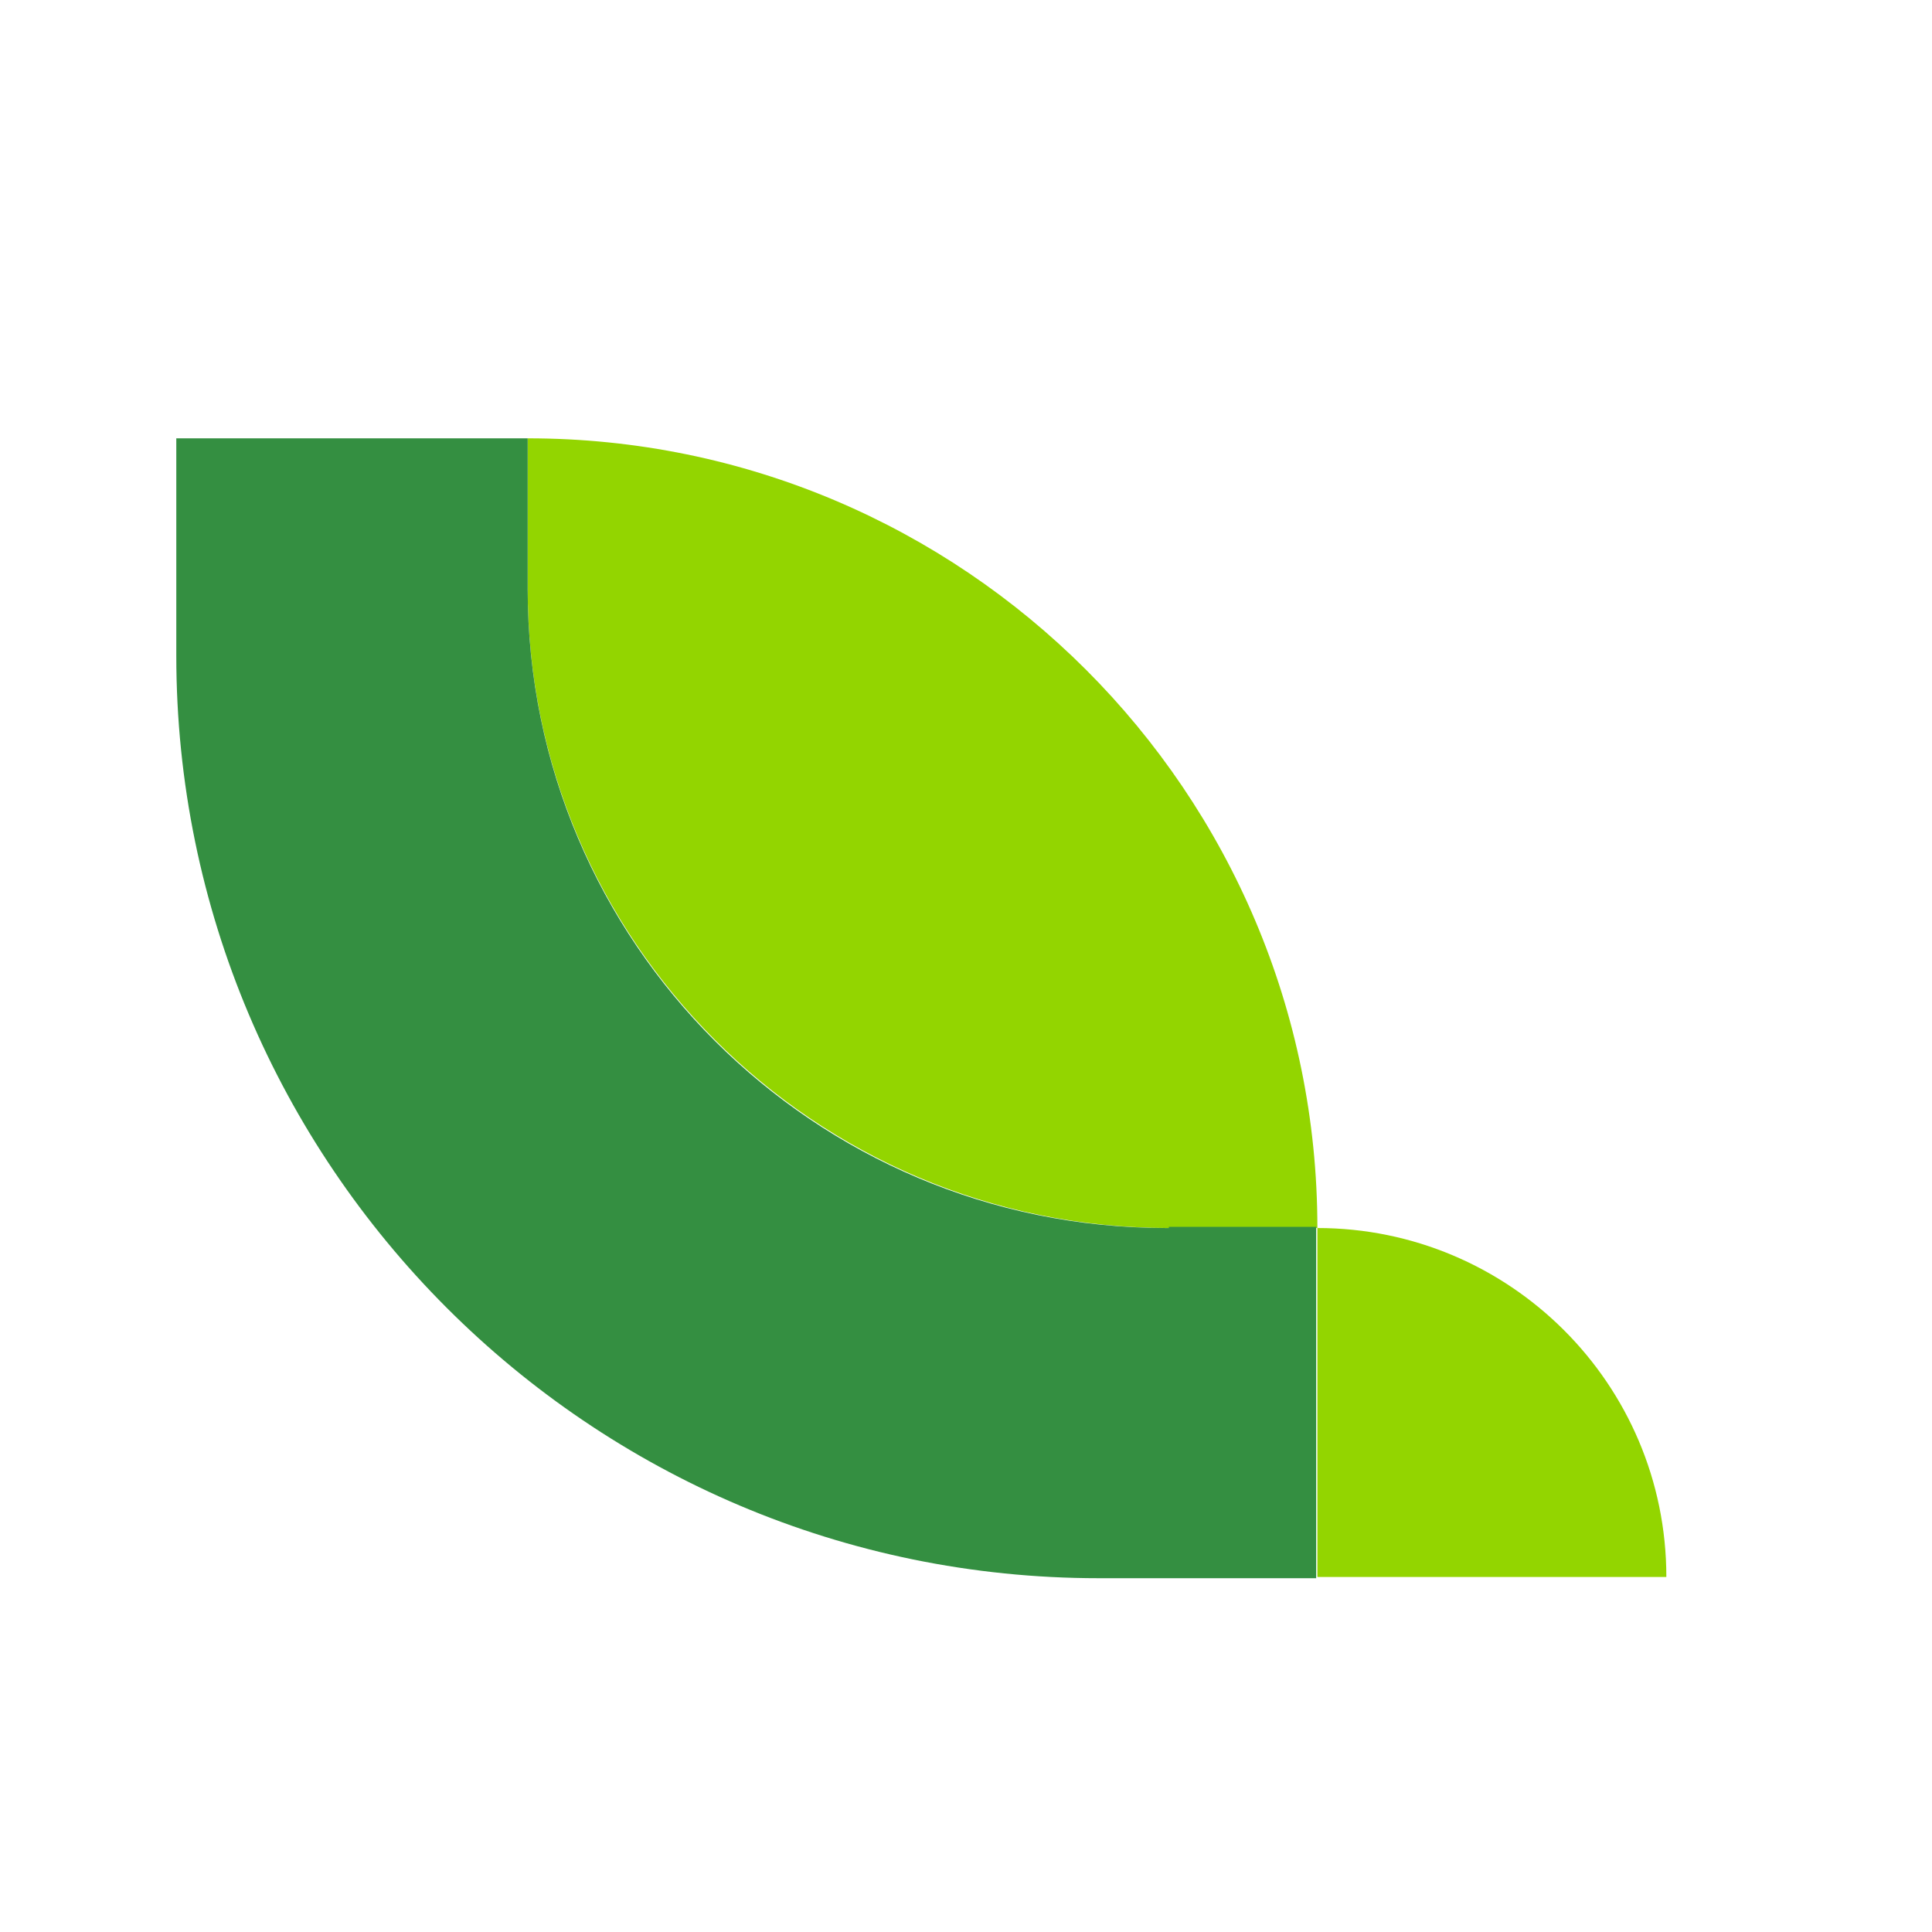
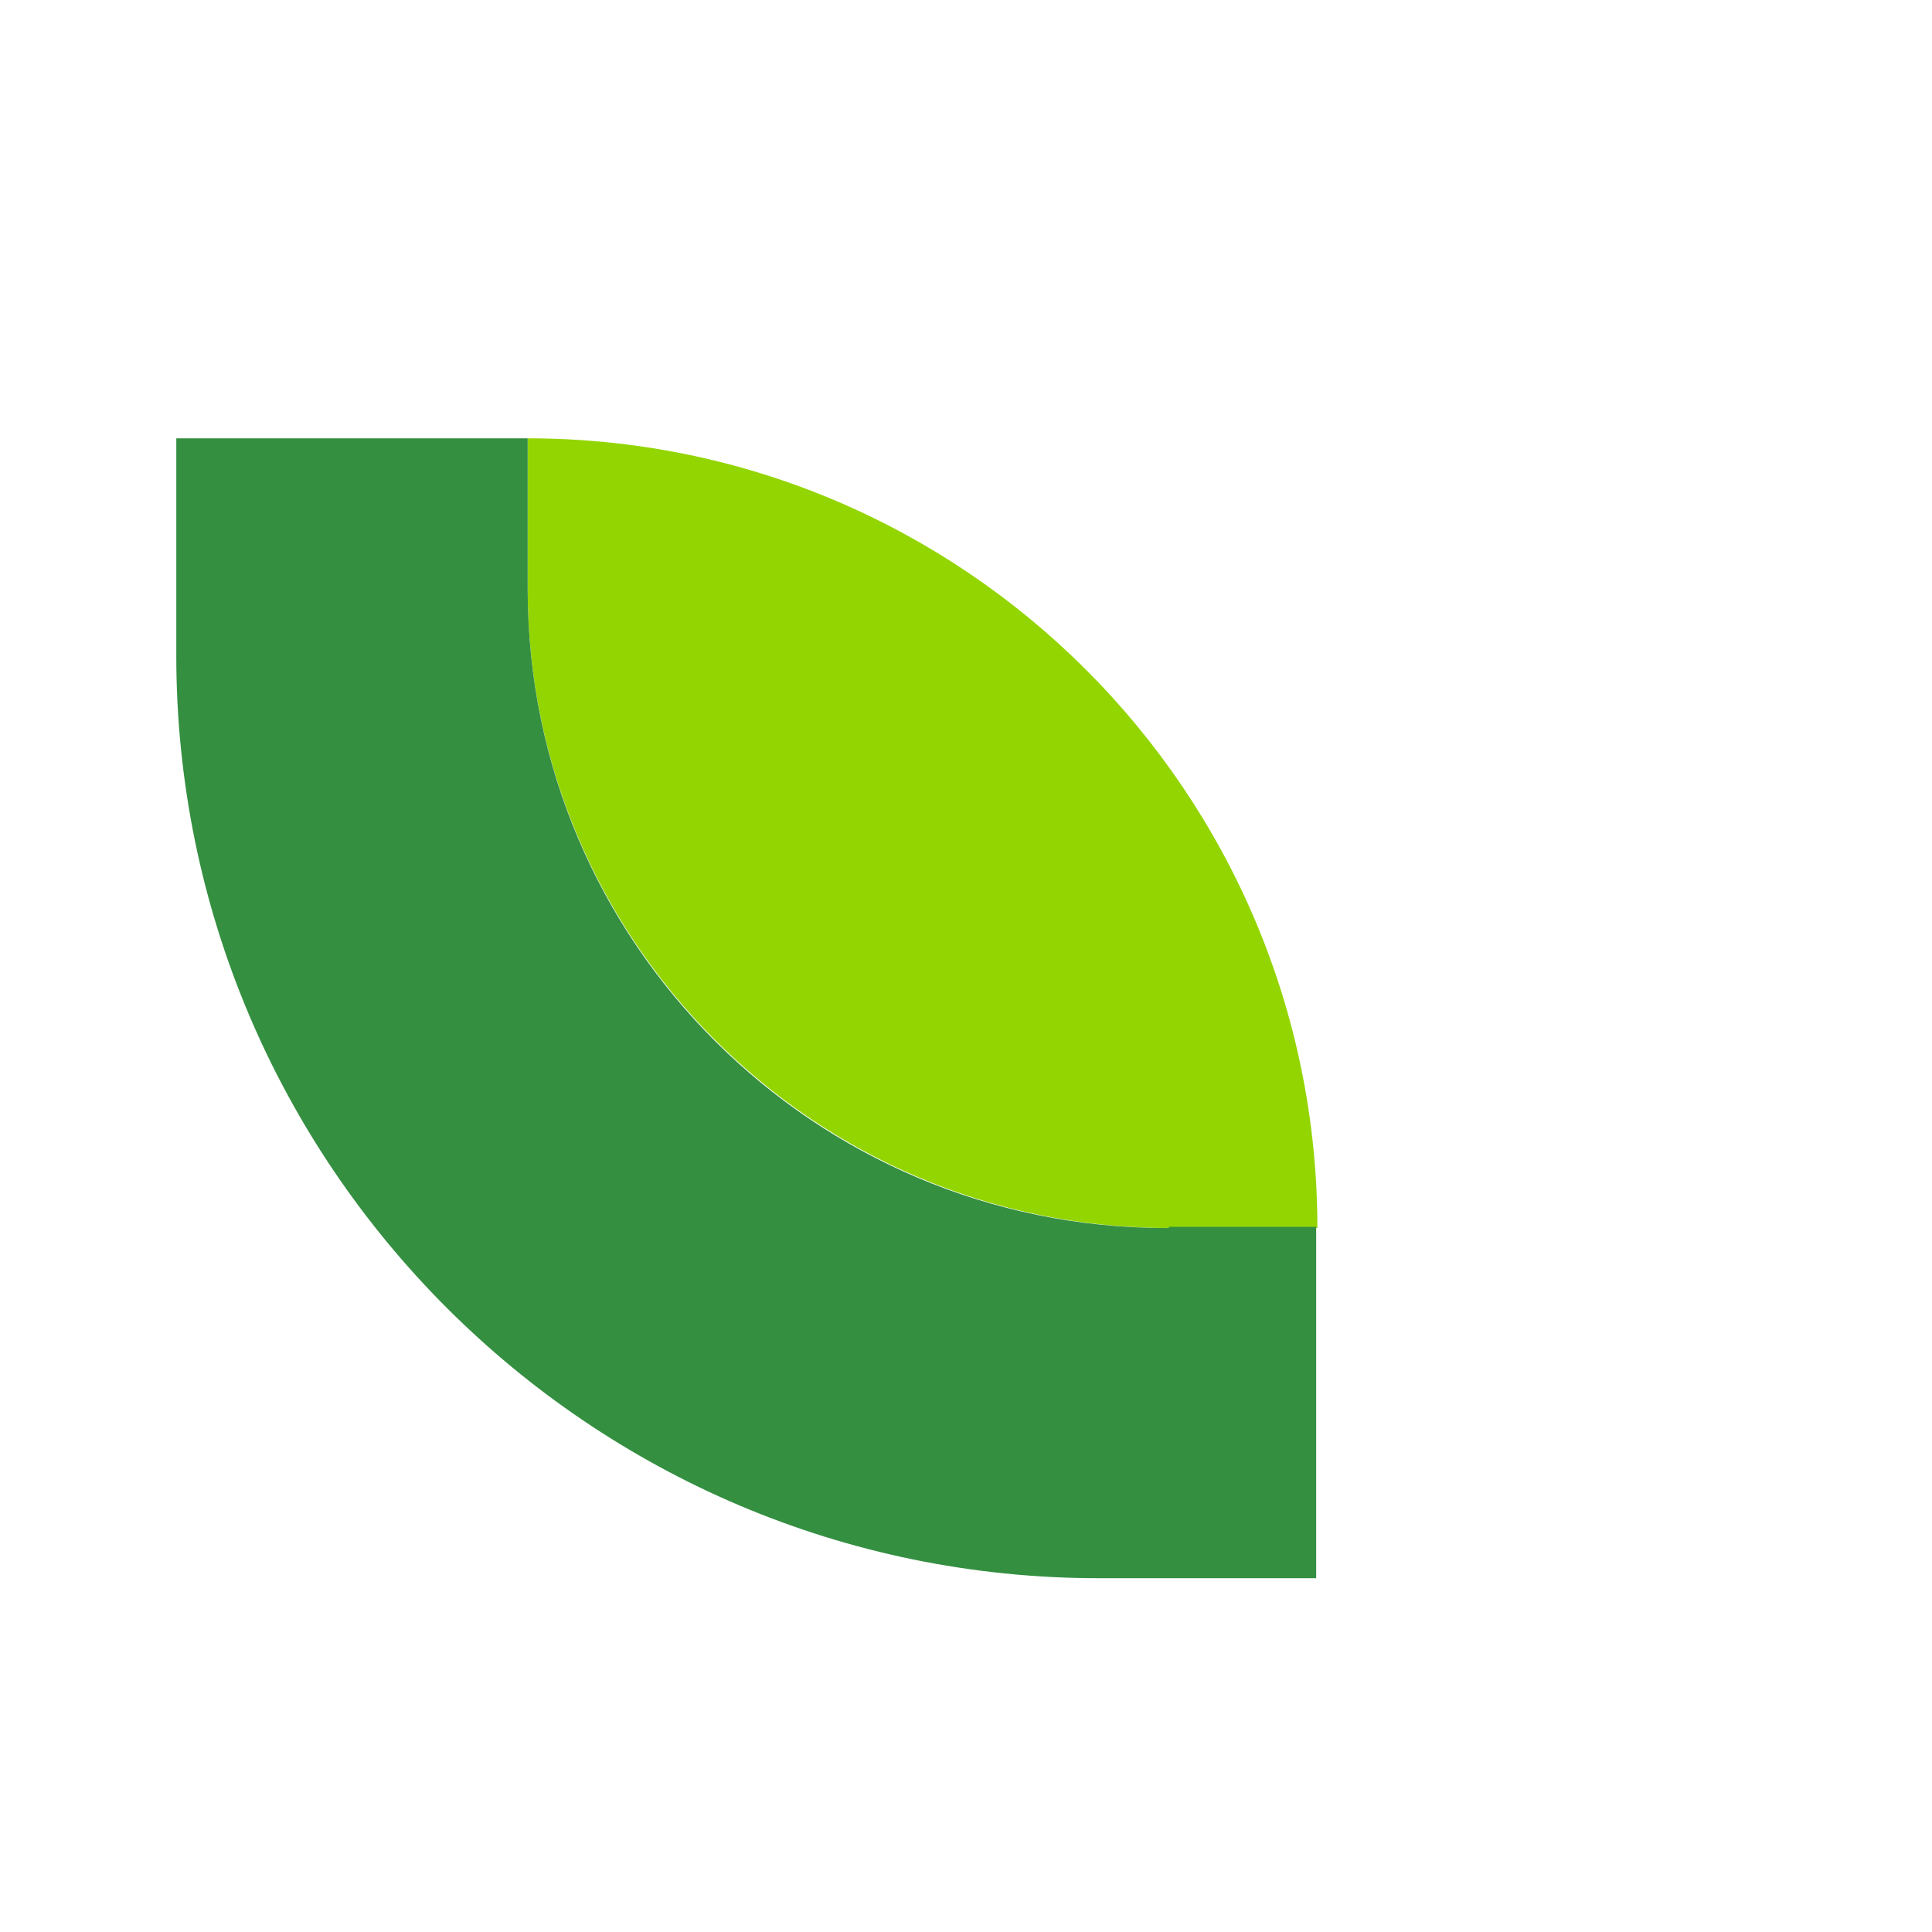
<svg xmlns="http://www.w3.org/2000/svg" version="1.1" id="Layer_1" x="0px" y="0px" viewBox="0 0 160 160" style="enable-background:new 0 0 160 160;" xml:space="preserve">
  <style type="text/css">
	.st0{fill:none;}
	.st1{fill:#93D500;}
	.st2{fill:#348F41;}
</style>
  <g>
    <path class="st0" d="M43.6,48.4v0.2c0,29.2,23.7,52.9,52.9,52.9h0.2C67.4,101.7,43.6,77.8,43.6,48.4z" />
    <path class="st1" d="M96.8,101.7h12.3l0,0c0-36.1-29.3-65.4-65.4-65.4l0,0v12.3C43.6,77.8,67.4,101.7,96.8,101.7z" />
    <path class="st2" d="M96.8,101.7h-0.2c-29.2,0-52.9-23.7-52.9-52.9v-0.2V36.3H14.6v18c0,42.1,34.2,76.4,76.4,76.4h18v-29.1H96.8z" />
-     <path class="st1" d="M109.1,101.7L109.1,101.7v28.9H138l0,0C138,114.6,125,101.7,109.1,101.7z" />
  </g>
</svg>